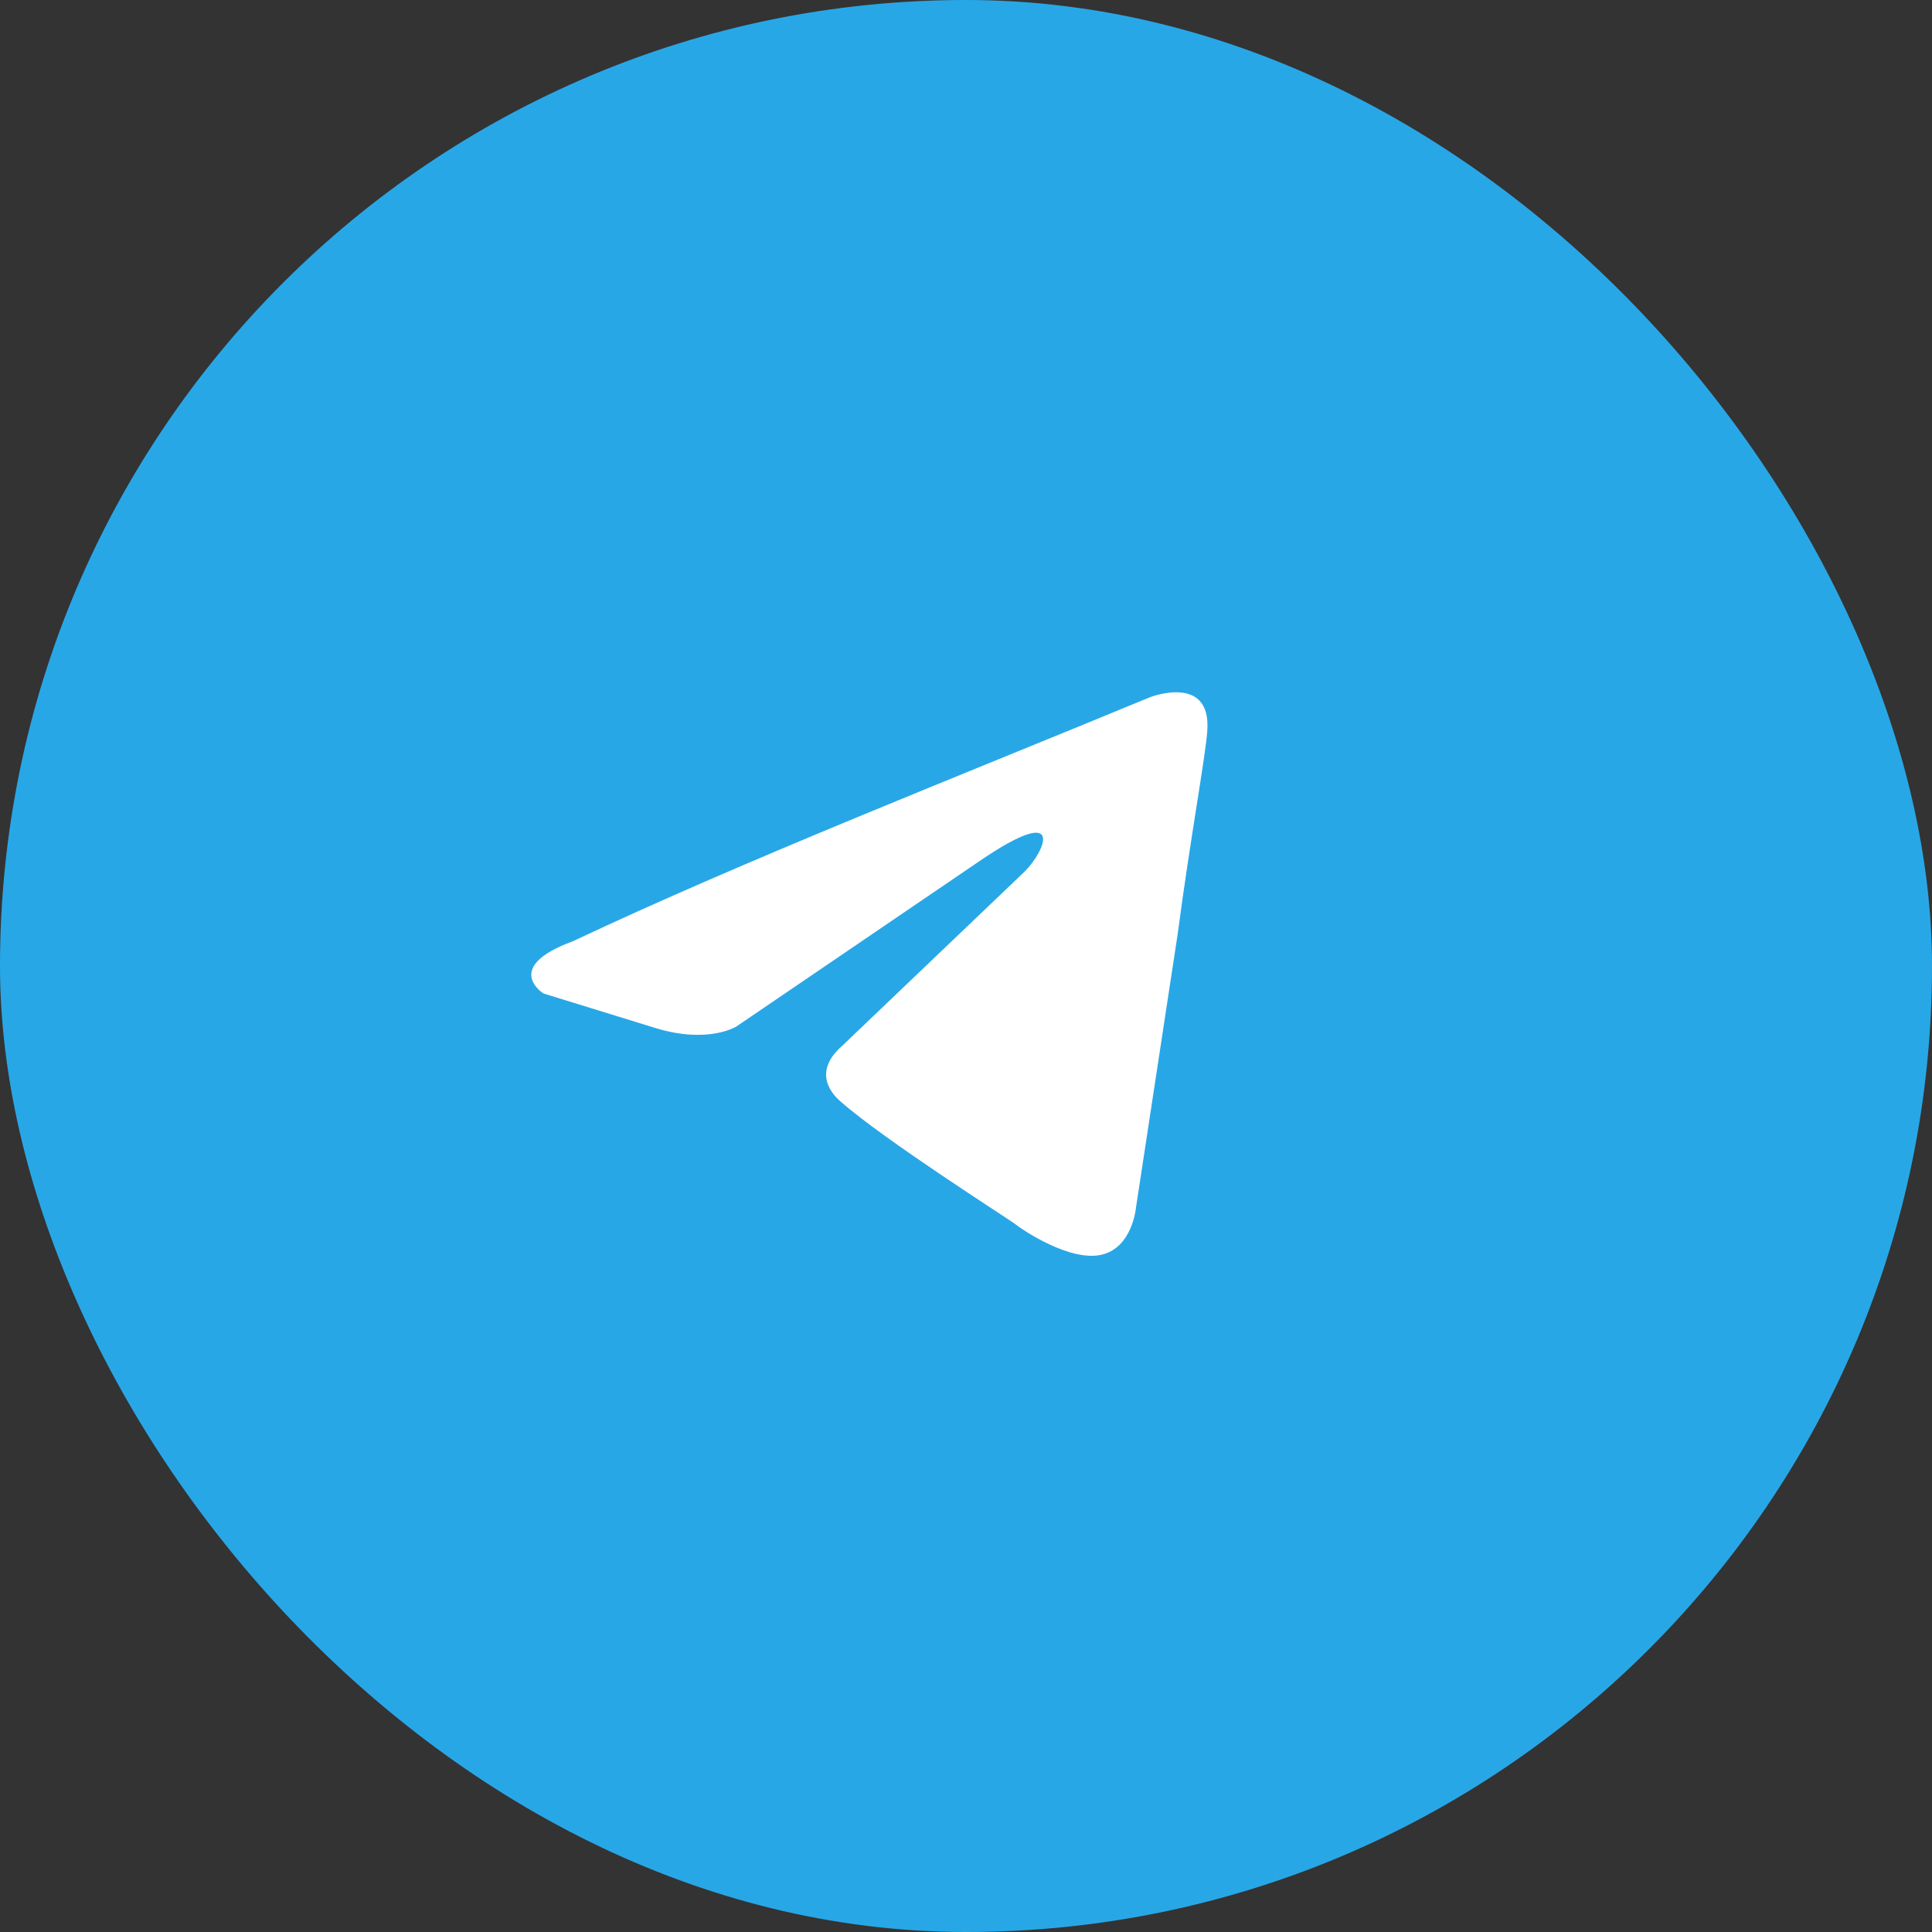
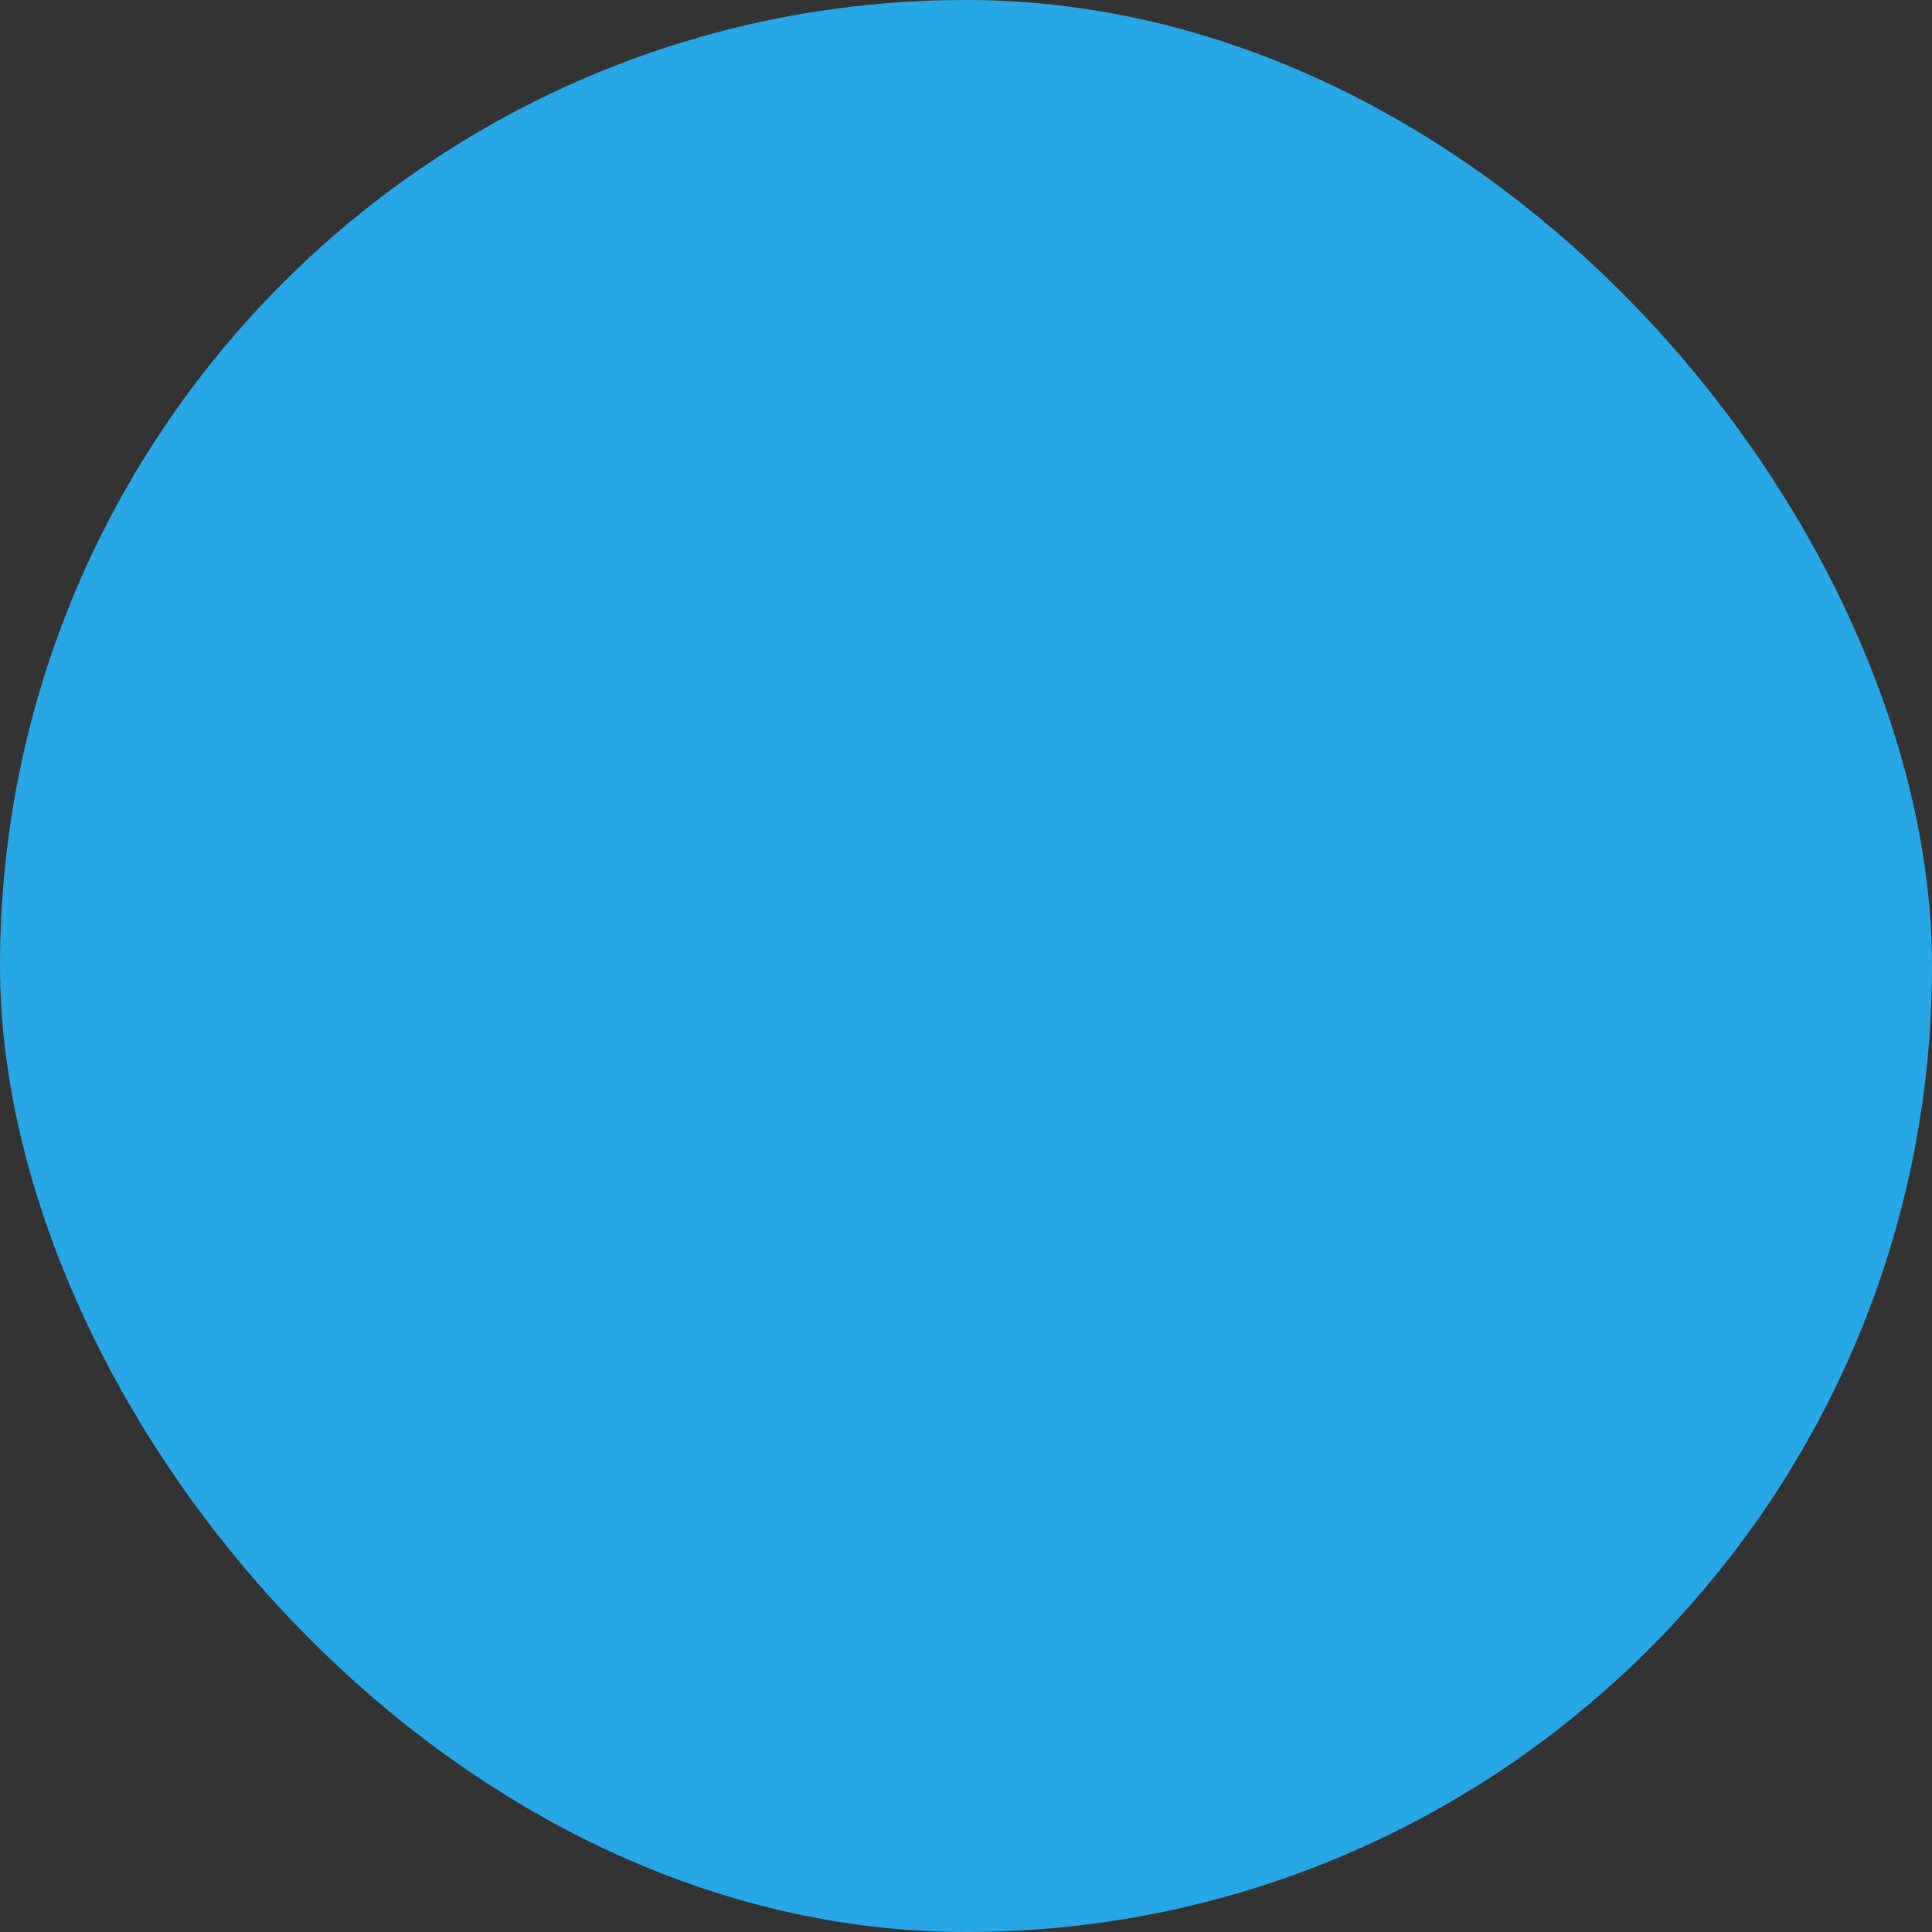
<svg xmlns="http://www.w3.org/2000/svg" width="60" height="60" viewBox="0 0 60 60" fill="none">
  <rect x="0" y="0" width="60" height="60" fill="#333333" stroke="none" />
  <rect width="60" height="60" rx="30" fill="#28A7E7" />
-   <path d="M35.71 21.654C35.71 21.654 37.652 20.897 37.49 22.737C37.436 23.494 36.951 26.145 36.573 29.013L35.278 37.508C35.278 37.508 35.17 38.752 34.199 38.969C33.227 39.185 31.77 38.211 31.5 37.995C31.285 37.833 27.453 35.398 26.104 34.207C25.727 33.883 25.295 33.233 26.158 32.476L31.824 27.065C32.472 26.416 33.119 24.901 30.421 26.741L22.866 31.881C22.866 31.881 22.003 32.422 20.384 31.935L16.877 30.853C16.877 30.853 15.582 30.041 17.794 29.23C23.19 26.686 29.828 24.089 35.71 21.654Z" fill="white" />
</svg>